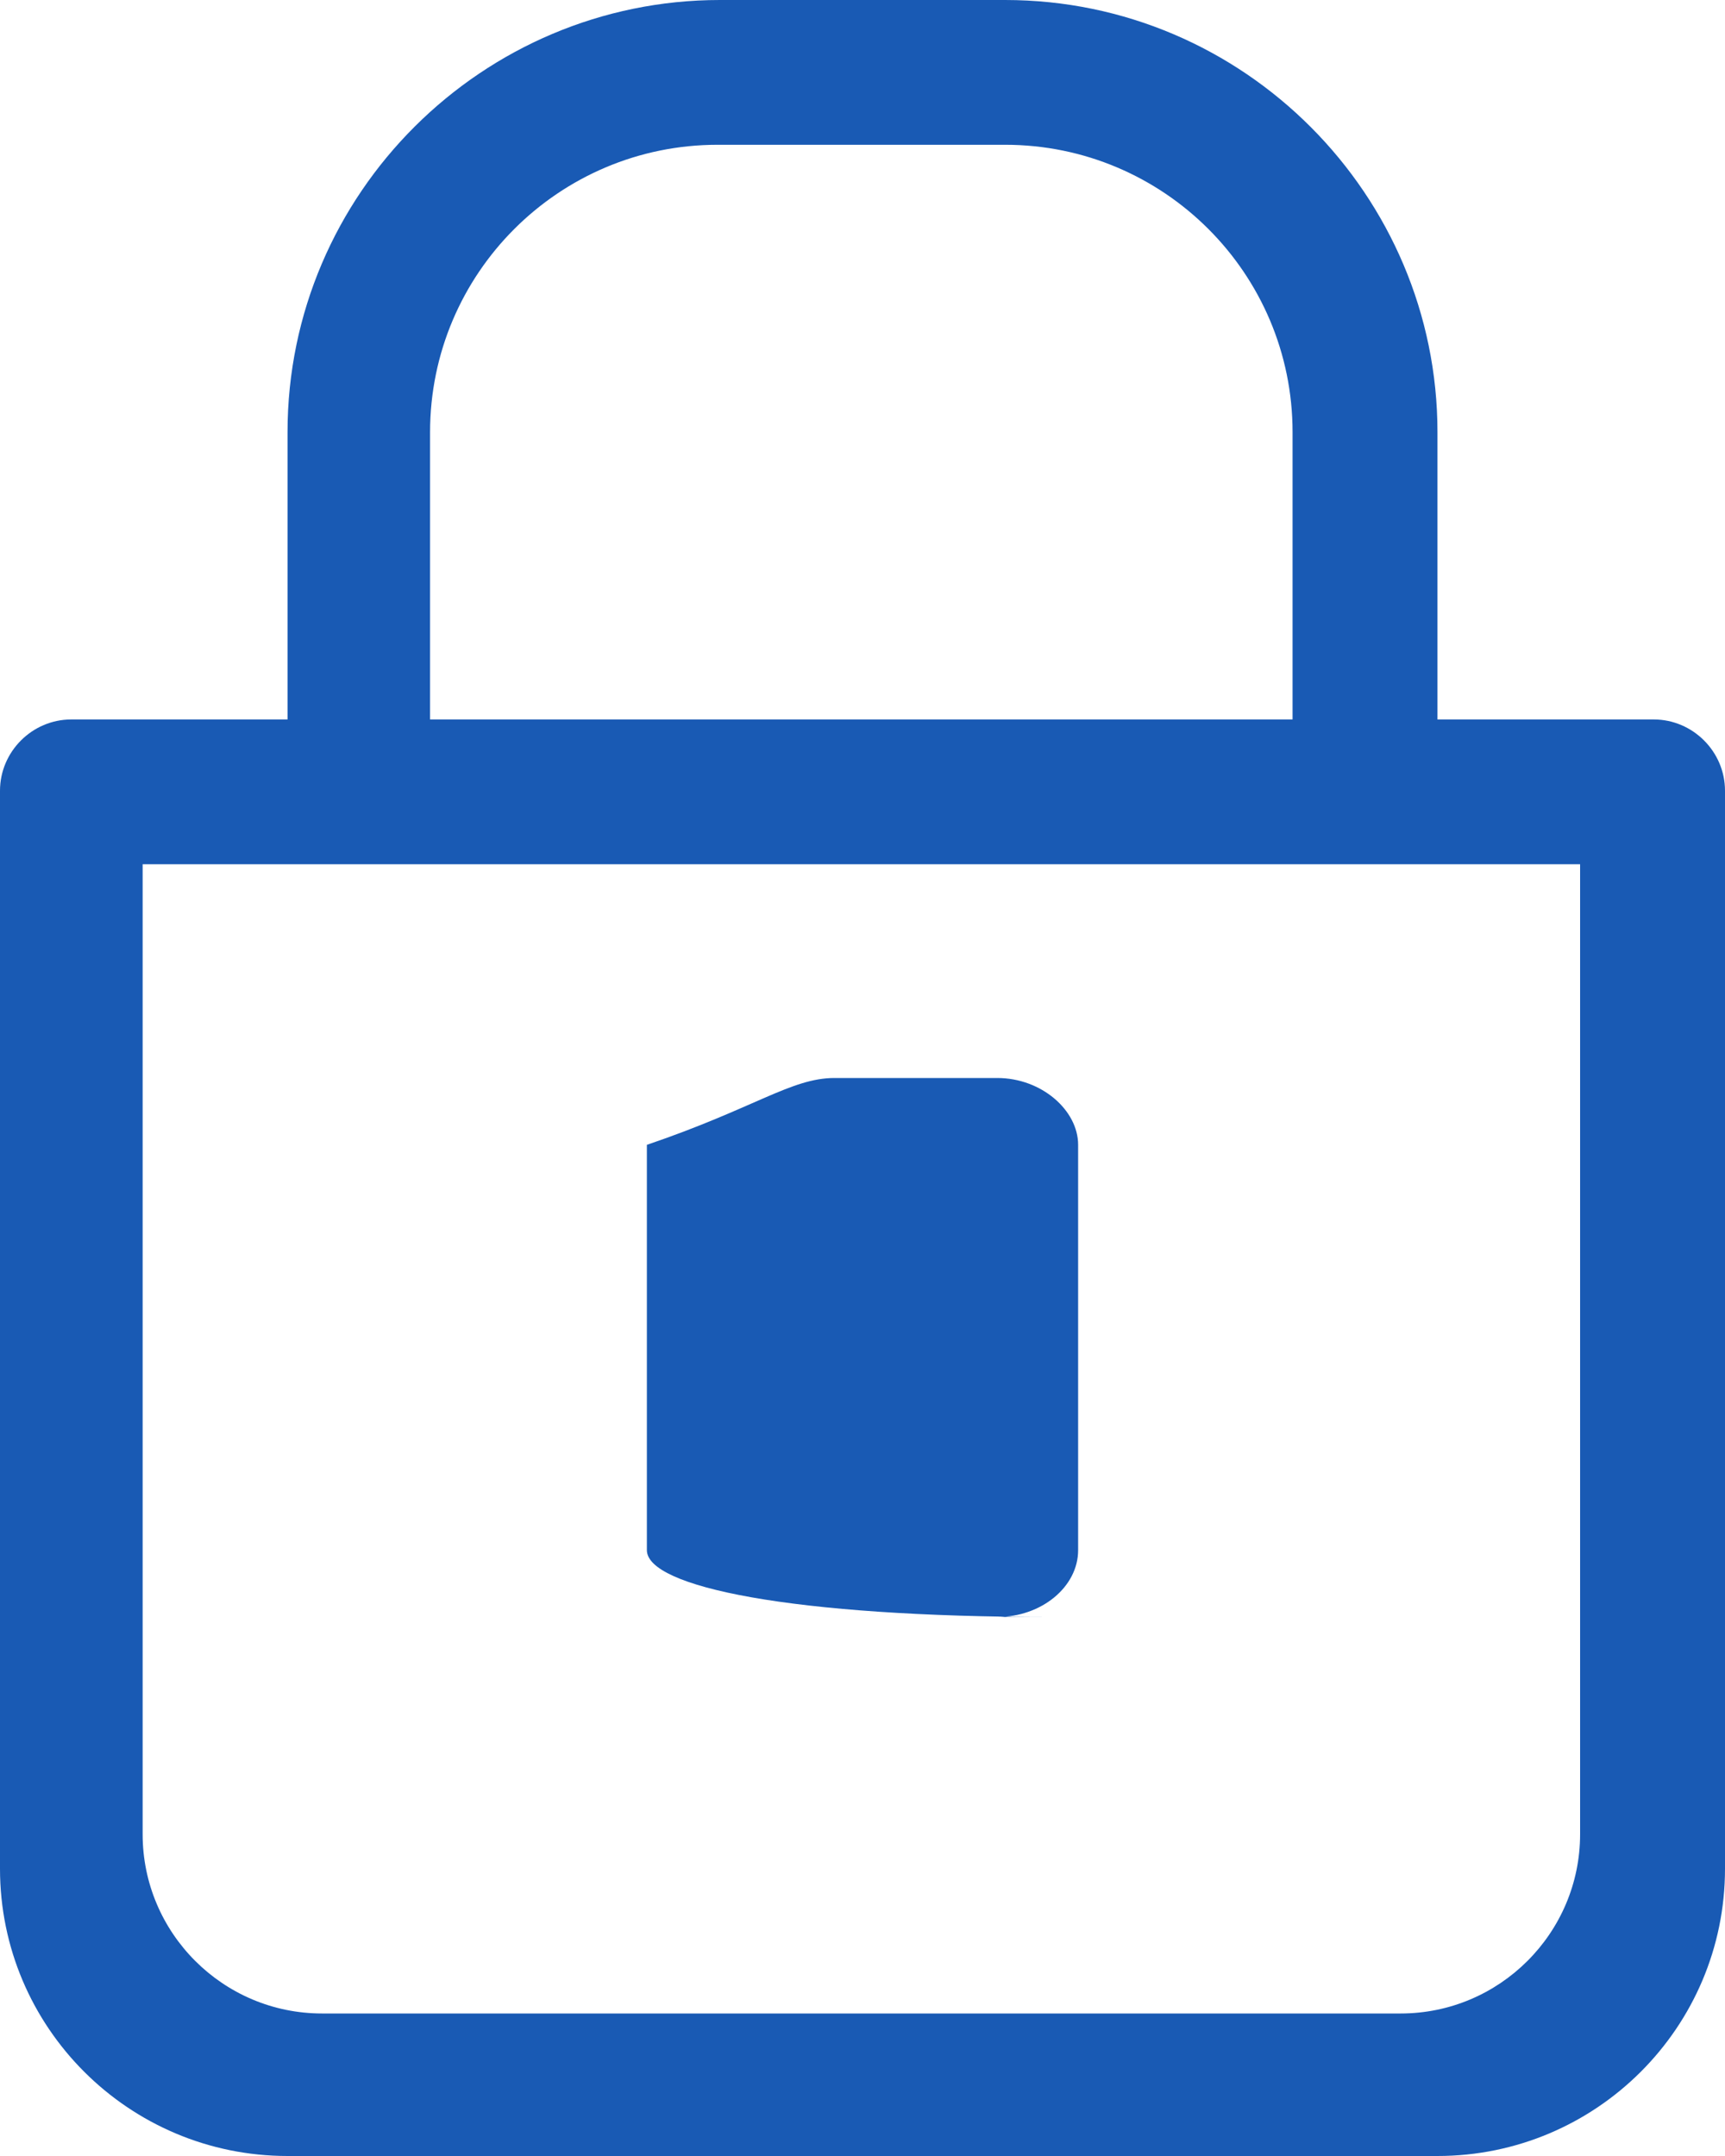
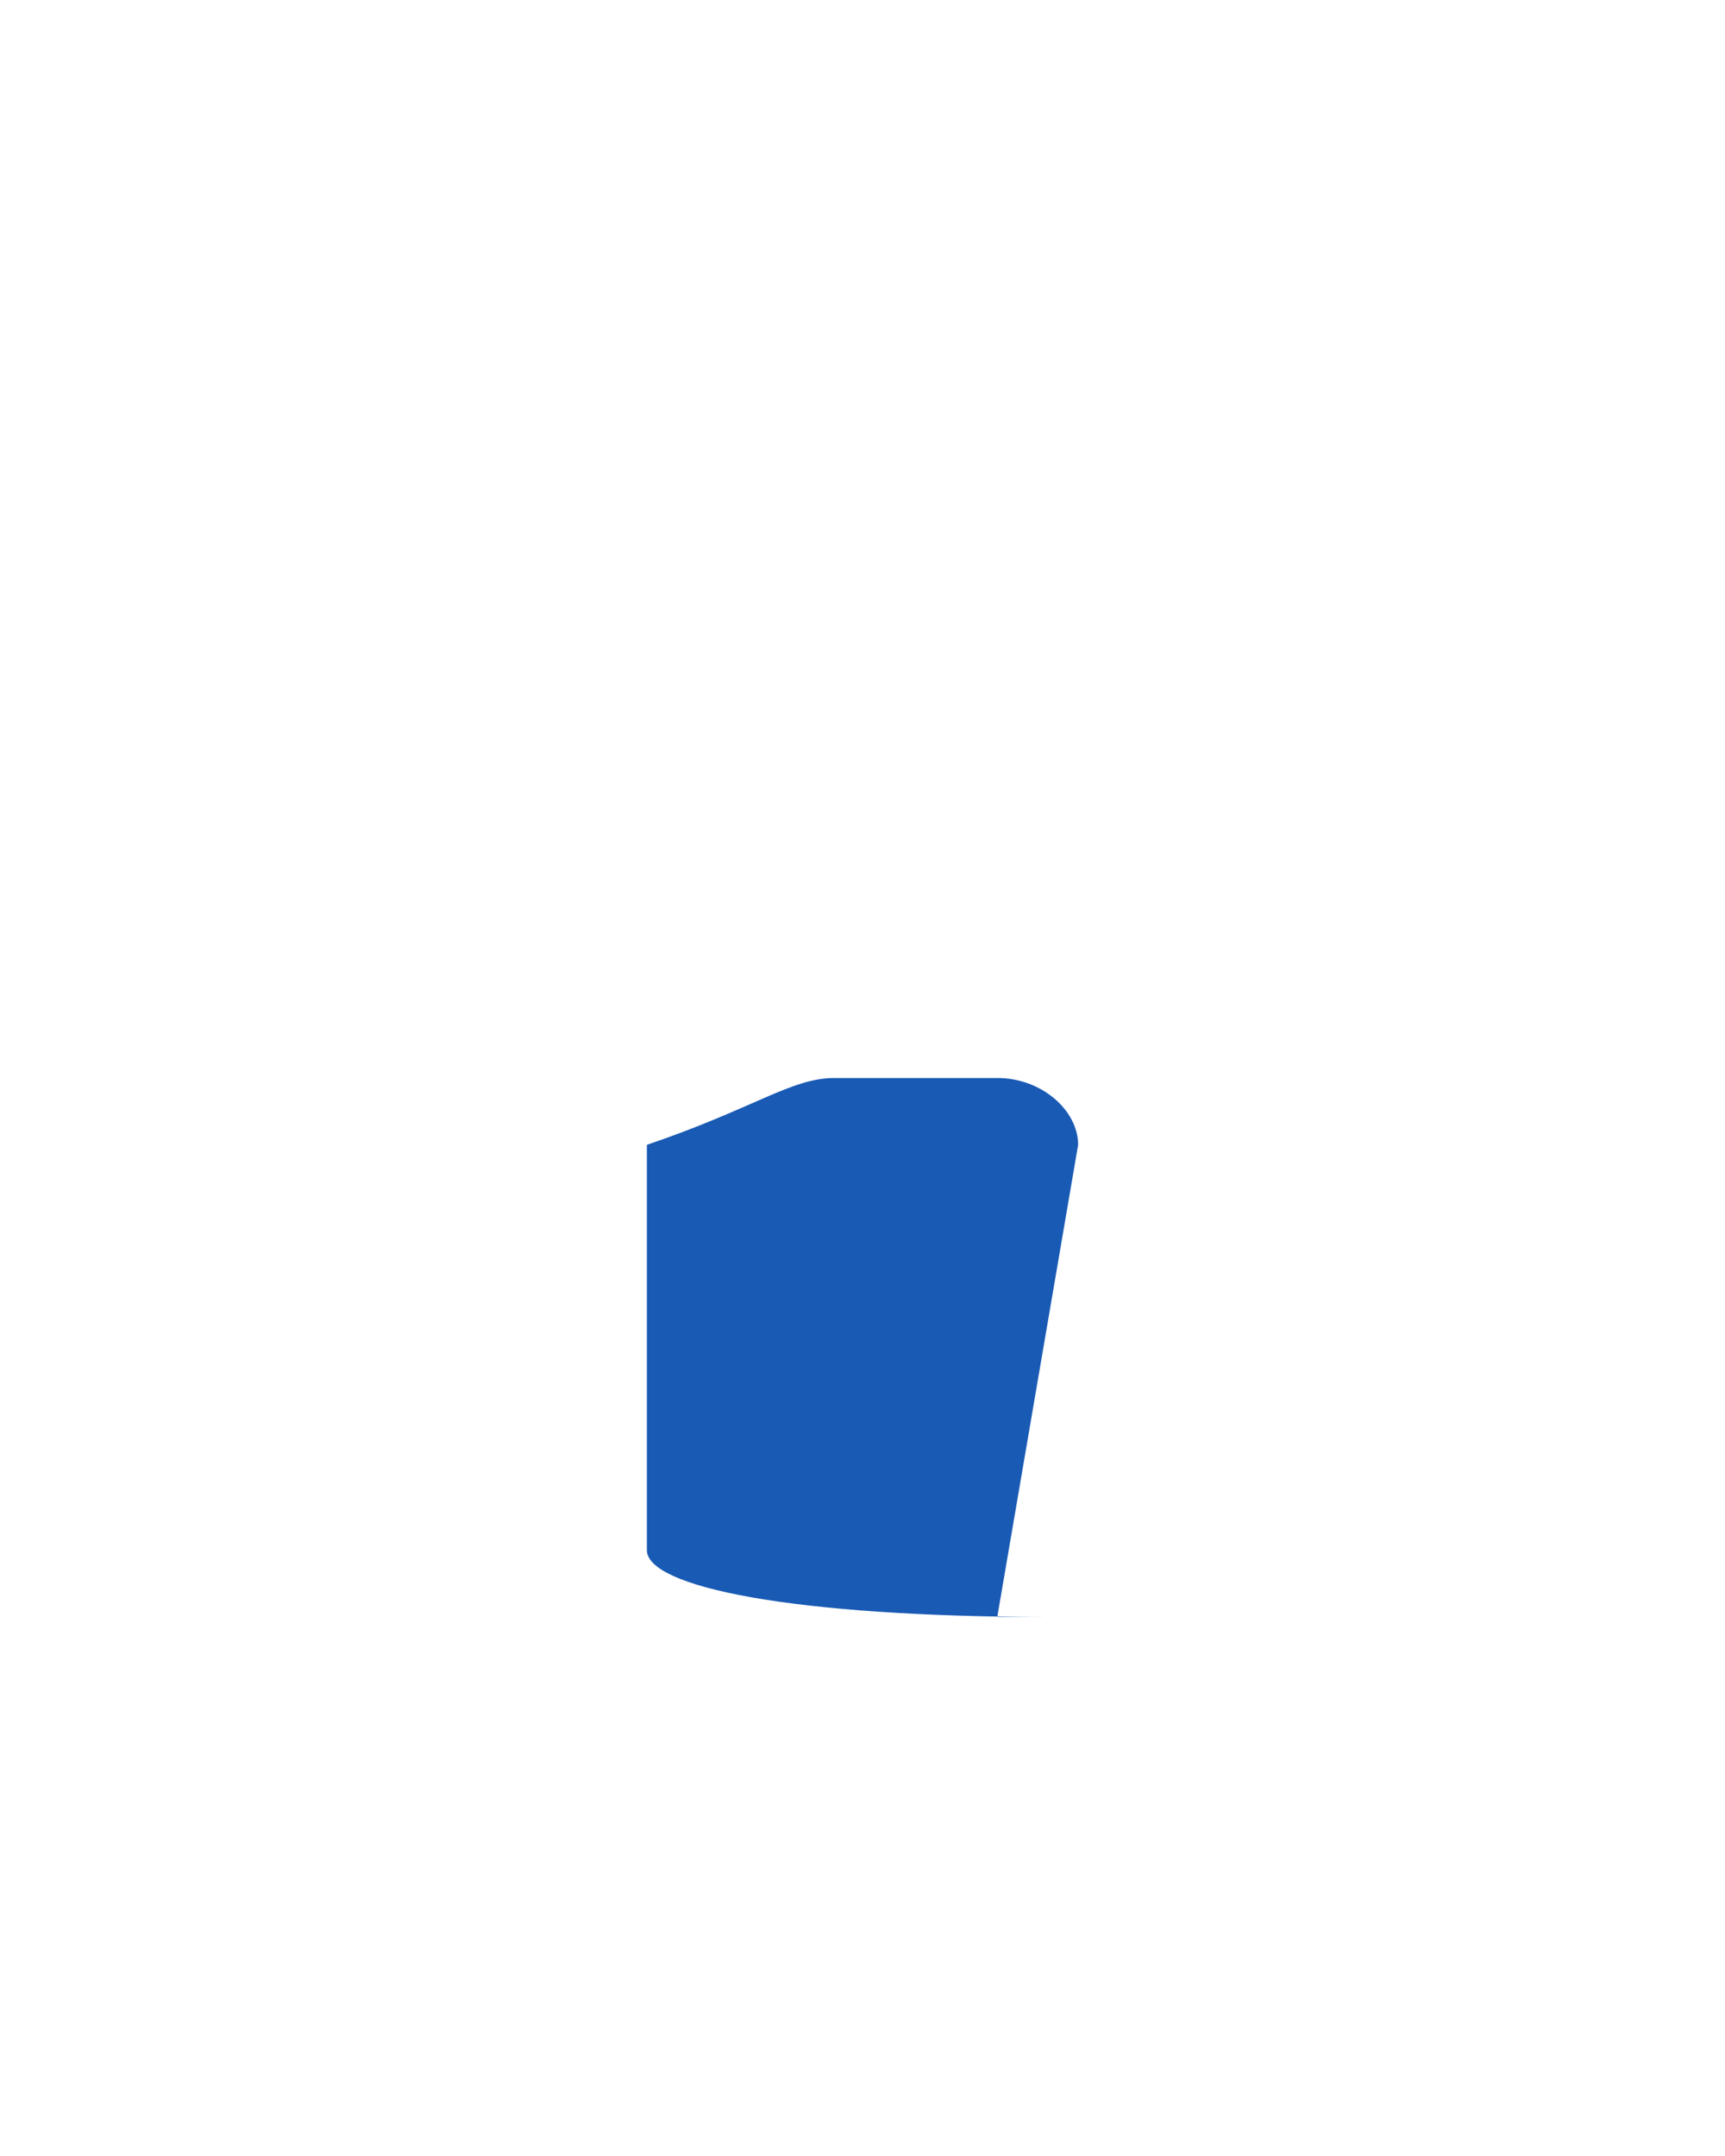
<svg xmlns="http://www.w3.org/2000/svg" xmlns:ns1="http://www.bohemiancoding.com/sketch/ns" viewBox="92 155 16 20" version="1.1" preserveAspectRatio="xMinYMin meet" xml:space="preserve">
  <g id="lockIcon" ns1:type="MSLayerGroup" transform="translate(92, 155)" fill="#195ab4">
-     <path d="M9.25,10 L7.74,10 C7.339,10 7,10.28 6,10.62 L6,14.38 C6,14.72 7.339,15 9.75,15 L9.25,15 C9.661,15 10,14.72 10,14.38 L10,10.62 C10,10.3 9.661,10 9.25,10" id="Fill-1" ns1:type="MSShapeGroup" />
-     <path d="M14.656,8.017 L14.656,17.015 C14.656,17.932 13.909,18.678 12.992,18.678 L2.987,18.678 C2.069,18.678 1.323,17.932 1.323,17.015 L1.323,8.017 L14.656,8.017 Z M3.989,4.009 C3.989,2.537 5.184,1.343 6.656,1.343 L9.323,1.343 C10.795,1.343 11.989,2.537 11.989,4.009 L11.989,6.674 L3.989,6.674 L3.989,4.009 Z M15.339,6.674 L13.333,6.674 L13.333,4.009 C13.333,1.812 11.541,0 9.323,0 L6.677,0 C4.48,0 2.667,1.791 2.667,4.009 L2.667,6.674 L0.661,6.674 C0.299,6.674 0,6.972 0,7.335 L0,17.335 C0,18.806 1.195,20 2.667,20 L13.333,20 C14.805,20 16,18.806 16,17.335 L16,7.335 C16,6.972 15.701,6.674 15.339,6.674 L15.339,6.674 Z" id="Fill-3" ns1:type="MSShapeGroup" />
+     <path d="M9.25,10 L7.74,10 C7.339,10 7,10.28 6,10.62 L6,14.38 C6,14.72 7.339,15 9.75,15 L9.25,15 L10,10.62 C10,10.3 9.661,10 9.25,10" id="Fill-1" ns1:type="MSShapeGroup" />
  </g>
</svg>